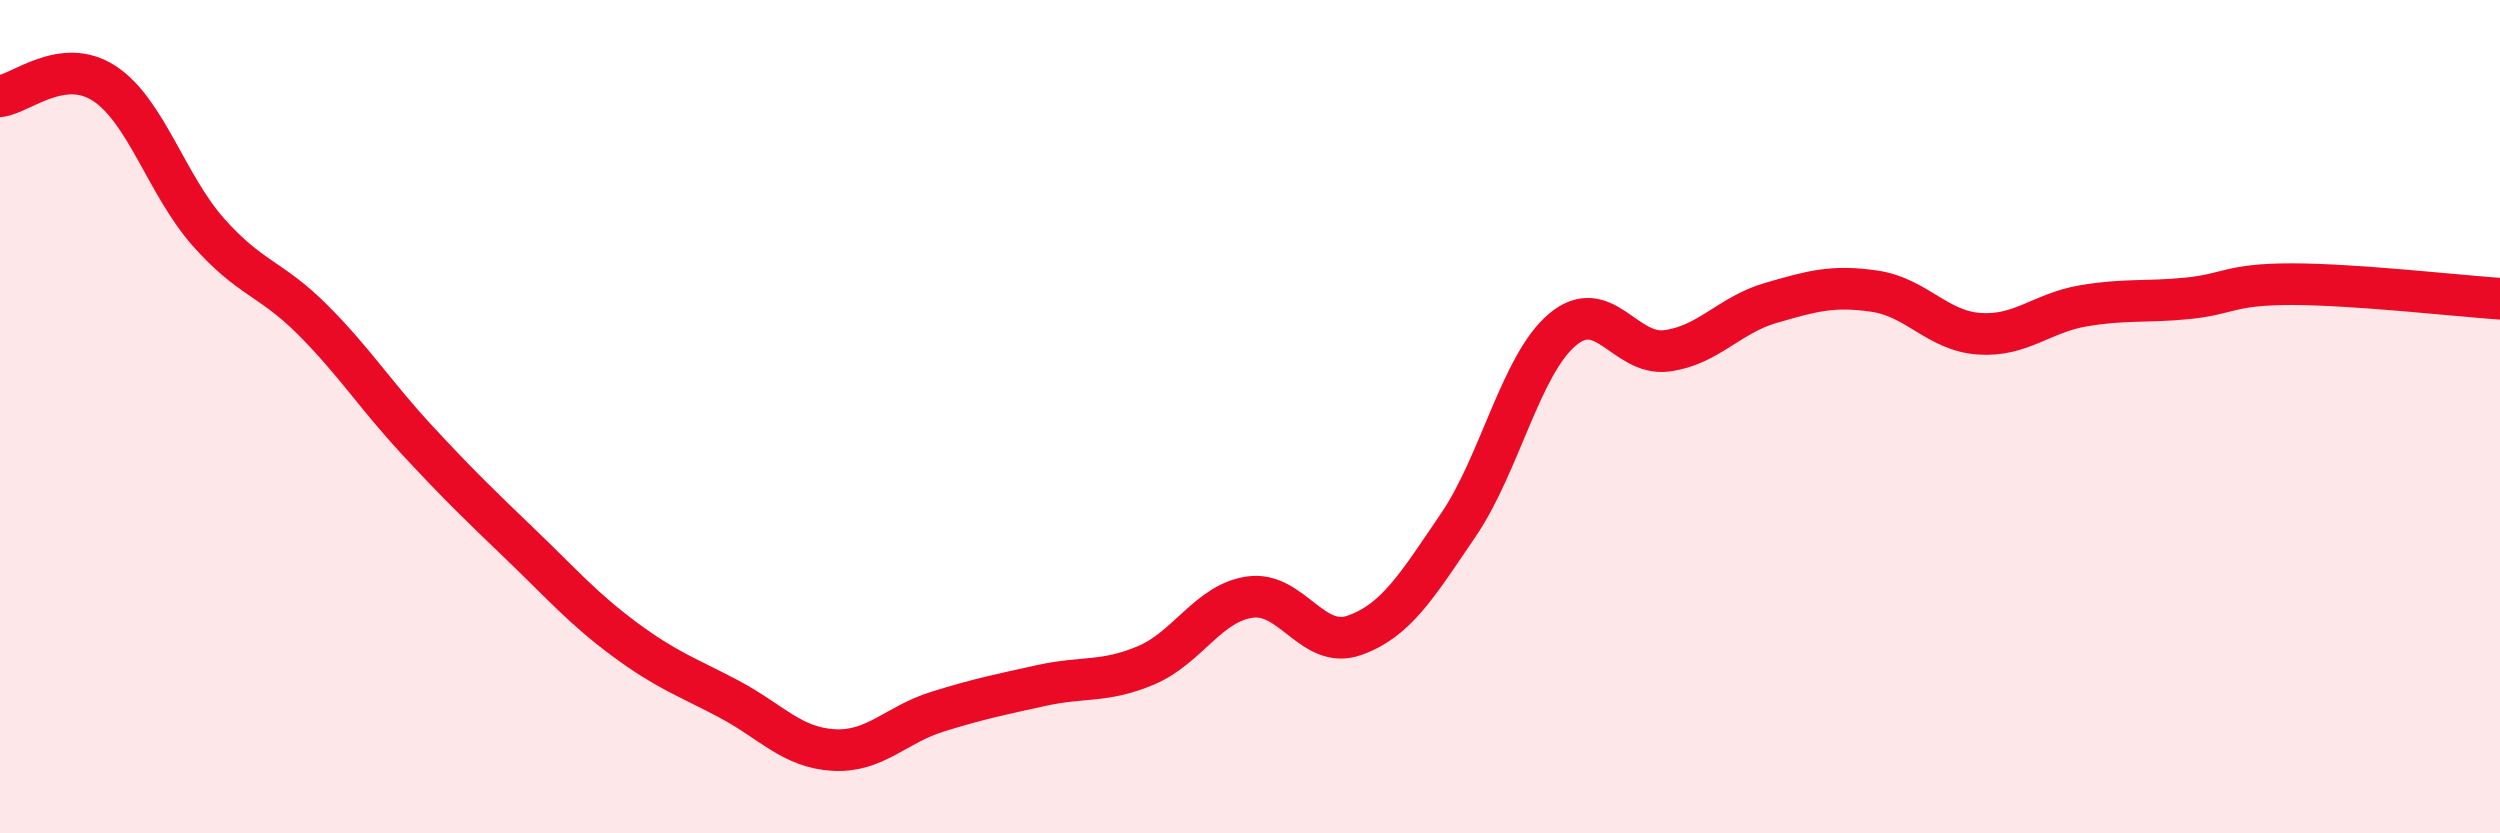
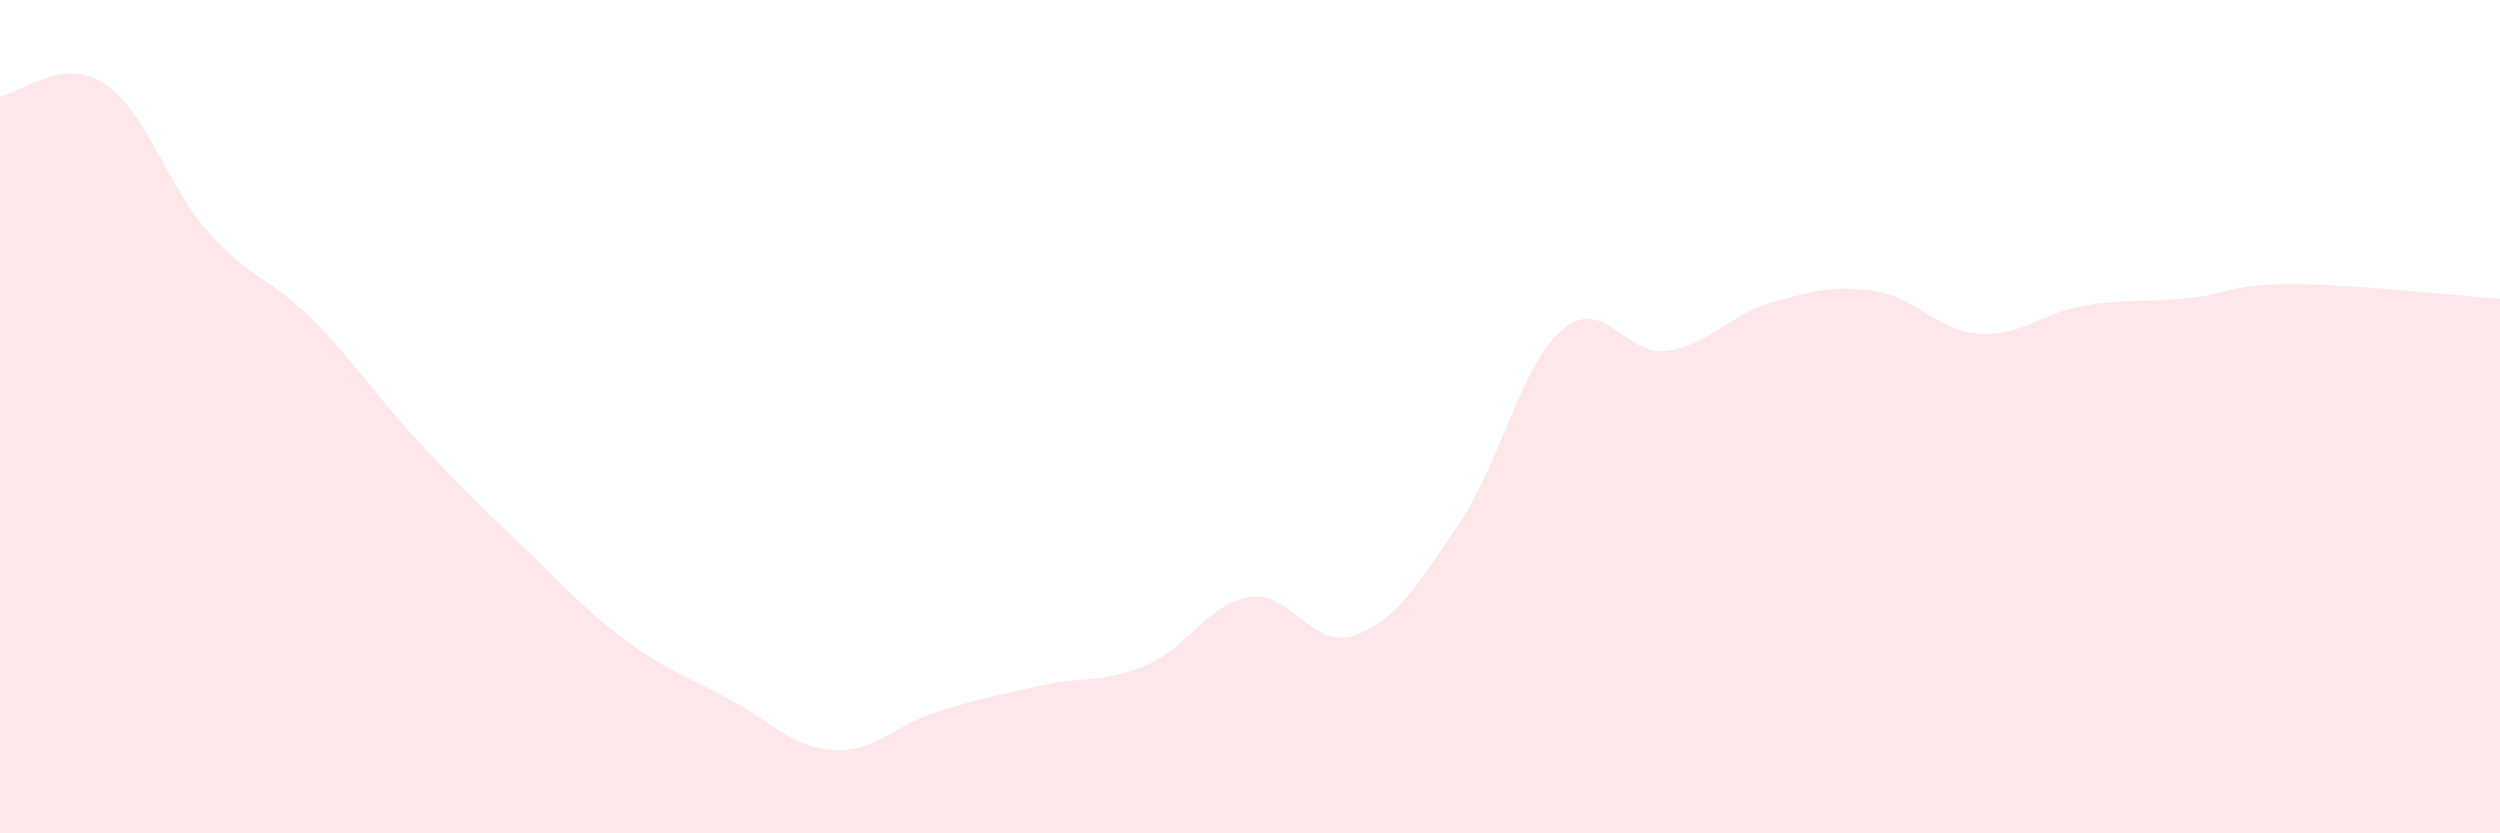
<svg xmlns="http://www.w3.org/2000/svg" width="60" height="20" viewBox="0 0 60 20">
  <path d="M 0,2.31 C 0.5,2.25 1.5,1.35 2.5,2 C 3.5,2.65 4,4.44 5,5.57 C 6,6.7 6.5,6.67 7.5,7.67 C 8.5,8.67 9,9.47 10,10.55 C 11,11.63 11.5,12.11 12.5,13.07 C 13.5,14.03 14,14.61 15,15.35 C 16,16.09 16.5,16.25 17.5,16.78 C 18.5,17.31 19,17.94 20,18 C 21,18.06 21.5,17.39 22.5,17.08 C 23.5,16.77 24,16.67 25,16.45 C 26,16.23 26.5,16.39 27.5,15.97 C 28.5,15.55 29,14.47 30,14.33 C 31,14.19 31.5,15.6 32.5,15.25 C 33.5,14.9 34,14.07 35,12.6 C 36,11.13 36.5,8.75 37.5,7.91 C 38.5,7.07 39,8.55 40,8.42 C 41,8.29 41.5,7.56 42.5,7.27 C 43.5,6.98 44,6.84 45,6.99 C 46,7.14 46.5,7.94 47.5,8.01 C 48.5,8.08 49,7.51 50,7.34 C 51,7.17 51.5,7.26 52.5,7.16 C 53.5,7.06 53.5,6.82 55,6.82 C 56.5,6.82 59,7.1 60,7.17L60 20L0 20Z" fill="#EB0A25" opacity="0.1" stroke-linecap="round" stroke-linejoin="round" />
-   <path d="M 0,2.31 C 0.5,2.25 1.5,1.35 2.5,2 C 3.5,2.65 4,4.44 5,5.57 C 6,6.7 6.5,6.67 7.5,7.67 C 8.5,8.67 9,9.47 10,10.55 C 11,11.63 11.5,12.11 12.5,13.07 C 13.5,14.03 14,14.61 15,15.35 C 16,16.09 16.5,16.25 17.5,16.78 C 18.5,17.31 19,17.94 20,18 C 21,18.06 21.5,17.39 22.5,17.08 C 23.5,16.77 24,16.67 25,16.45 C 26,16.23 26.5,16.39 27.5,15.97 C 28.5,15.55 29,14.47 30,14.33 C 31,14.19 31.5,15.6 32.5,15.25 C 33.5,14.9 34,14.07 35,12.6 C 36,11.13 36.5,8.75 37.5,7.91 C 38.5,7.07 39,8.55 40,8.42 C 41,8.29 41.5,7.56 42.5,7.27 C 43.5,6.98 44,6.84 45,6.99 C 46,7.14 46.5,7.94 47.5,8.01 C 48.5,8.08 49,7.51 50,7.34 C 51,7.17 51.5,7.26 52.5,7.16 C 53.5,7.06 53.5,6.82 55,6.82 C 56.5,6.82 59,7.1 60,7.17" stroke="#EB0A25" stroke-width="1" fill="none" stroke-linecap="round" stroke-linejoin="round" />
</svg>